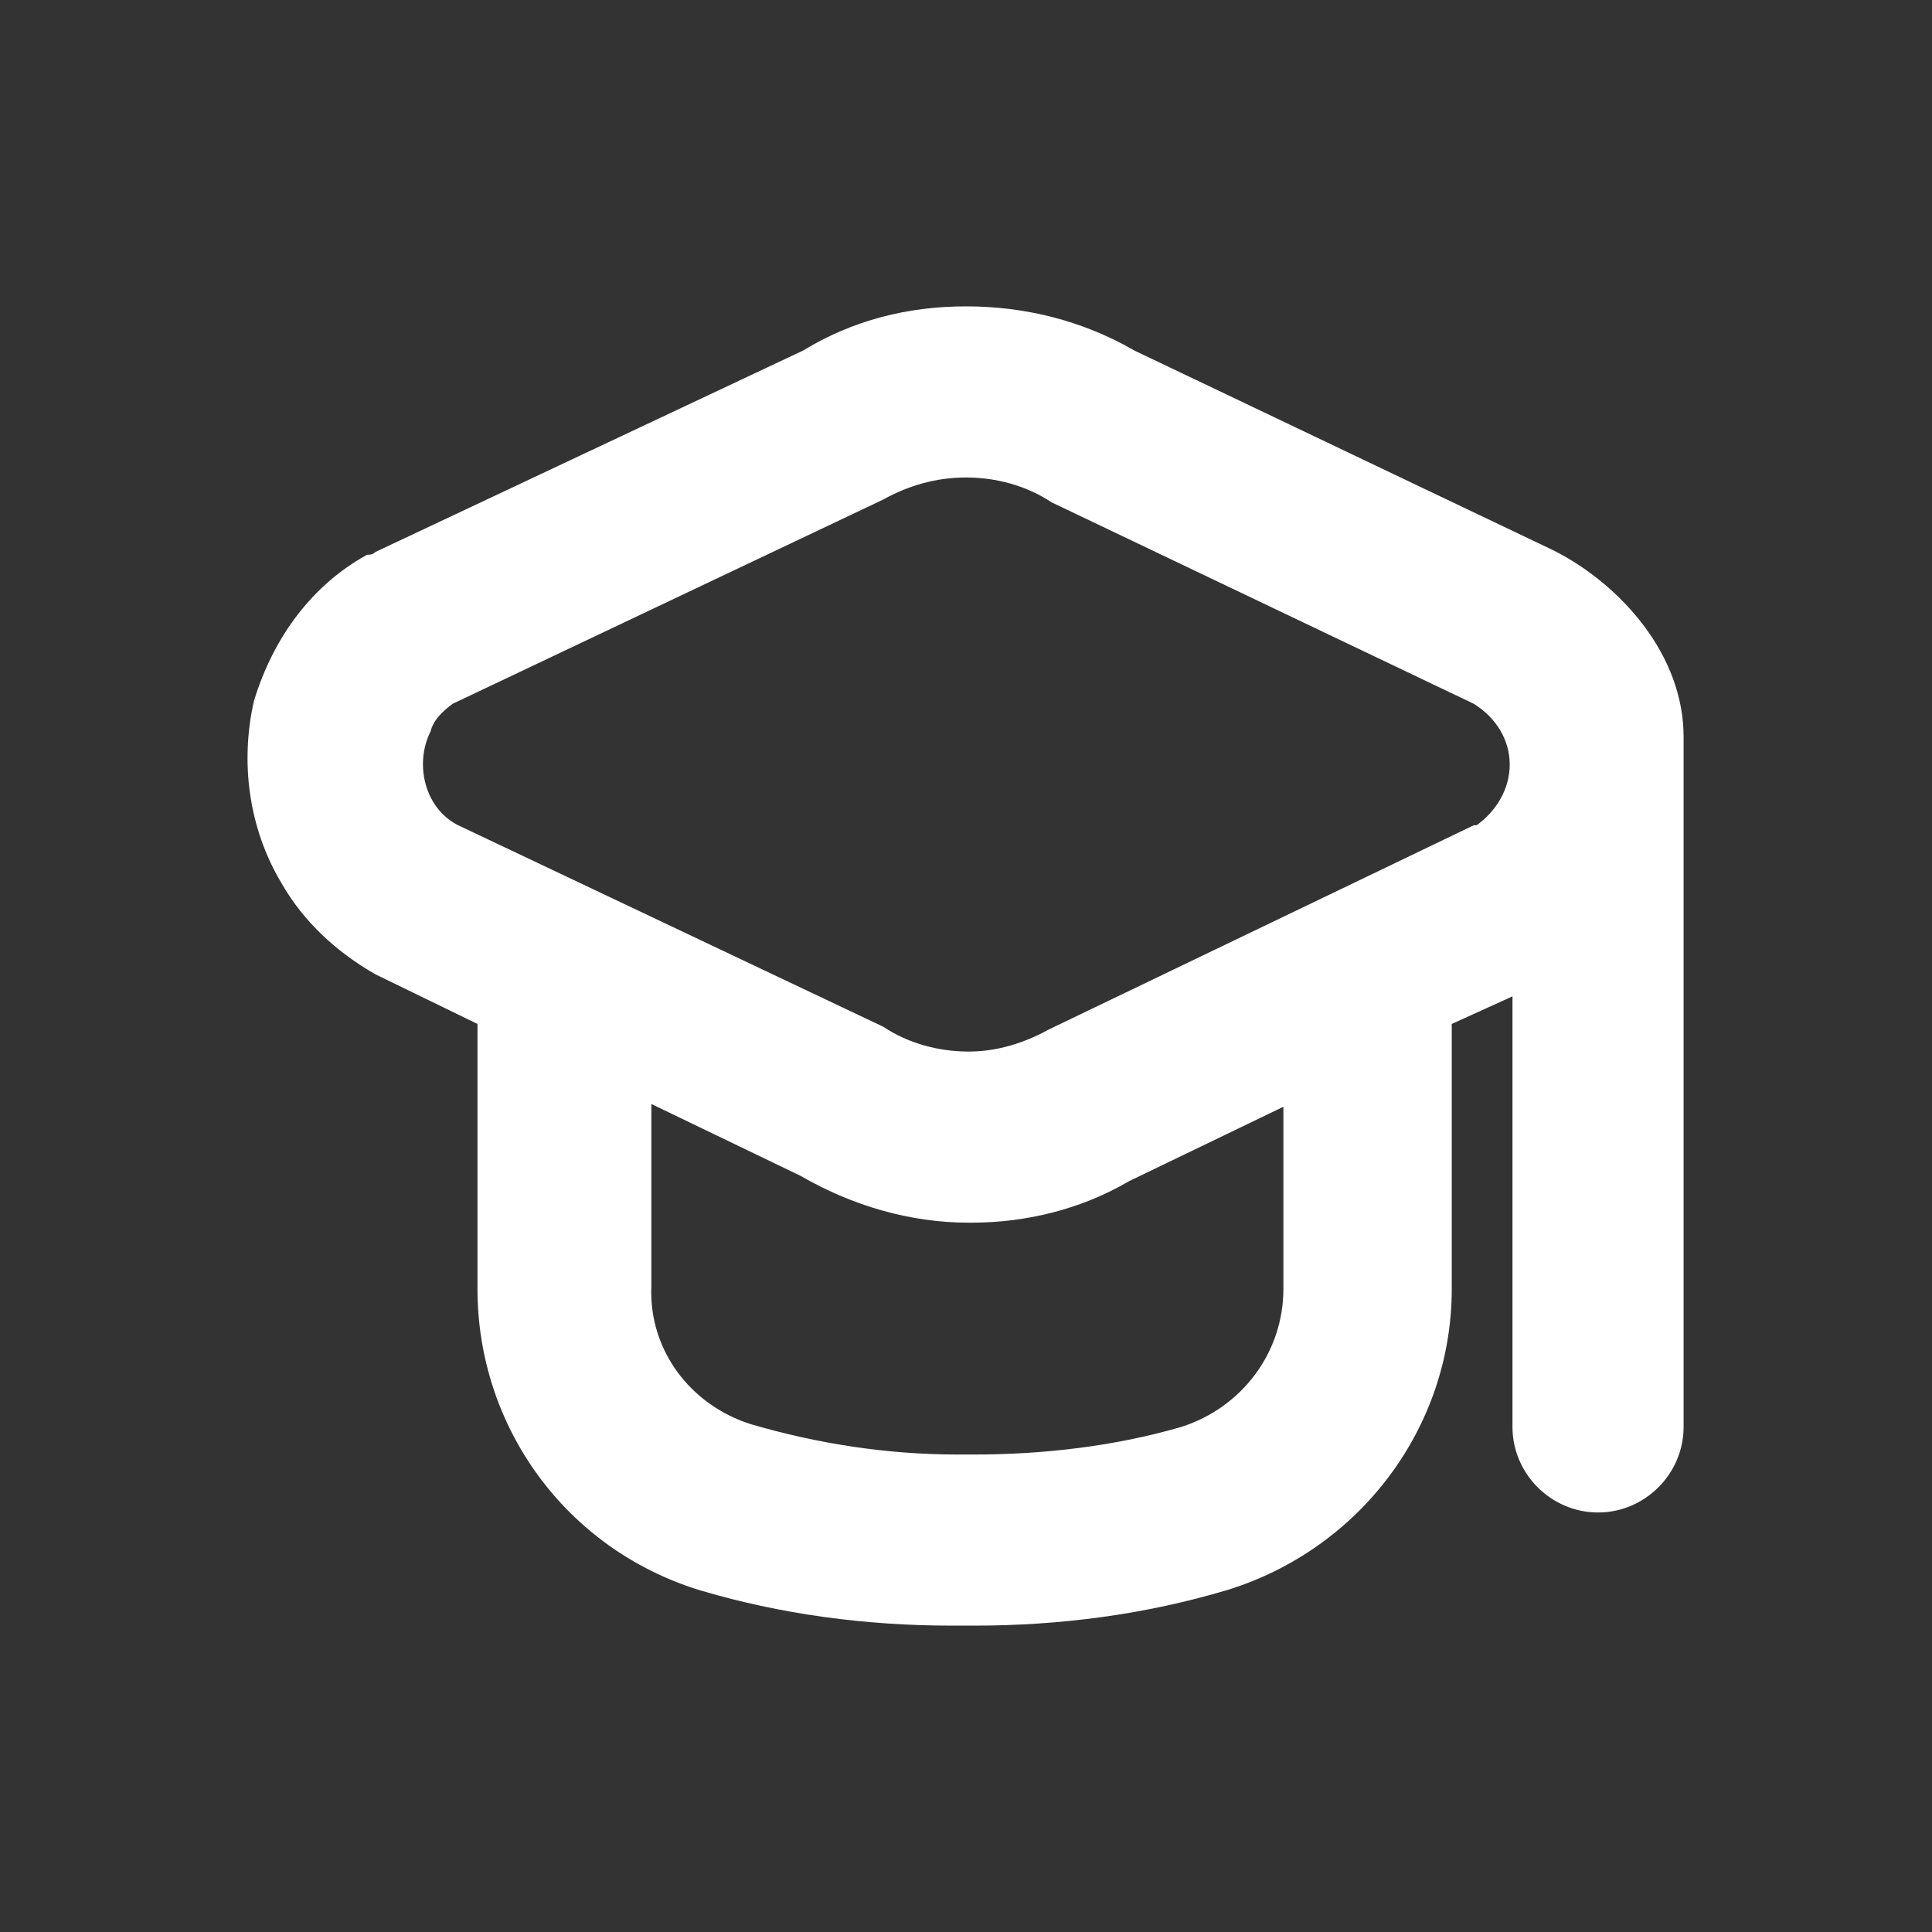
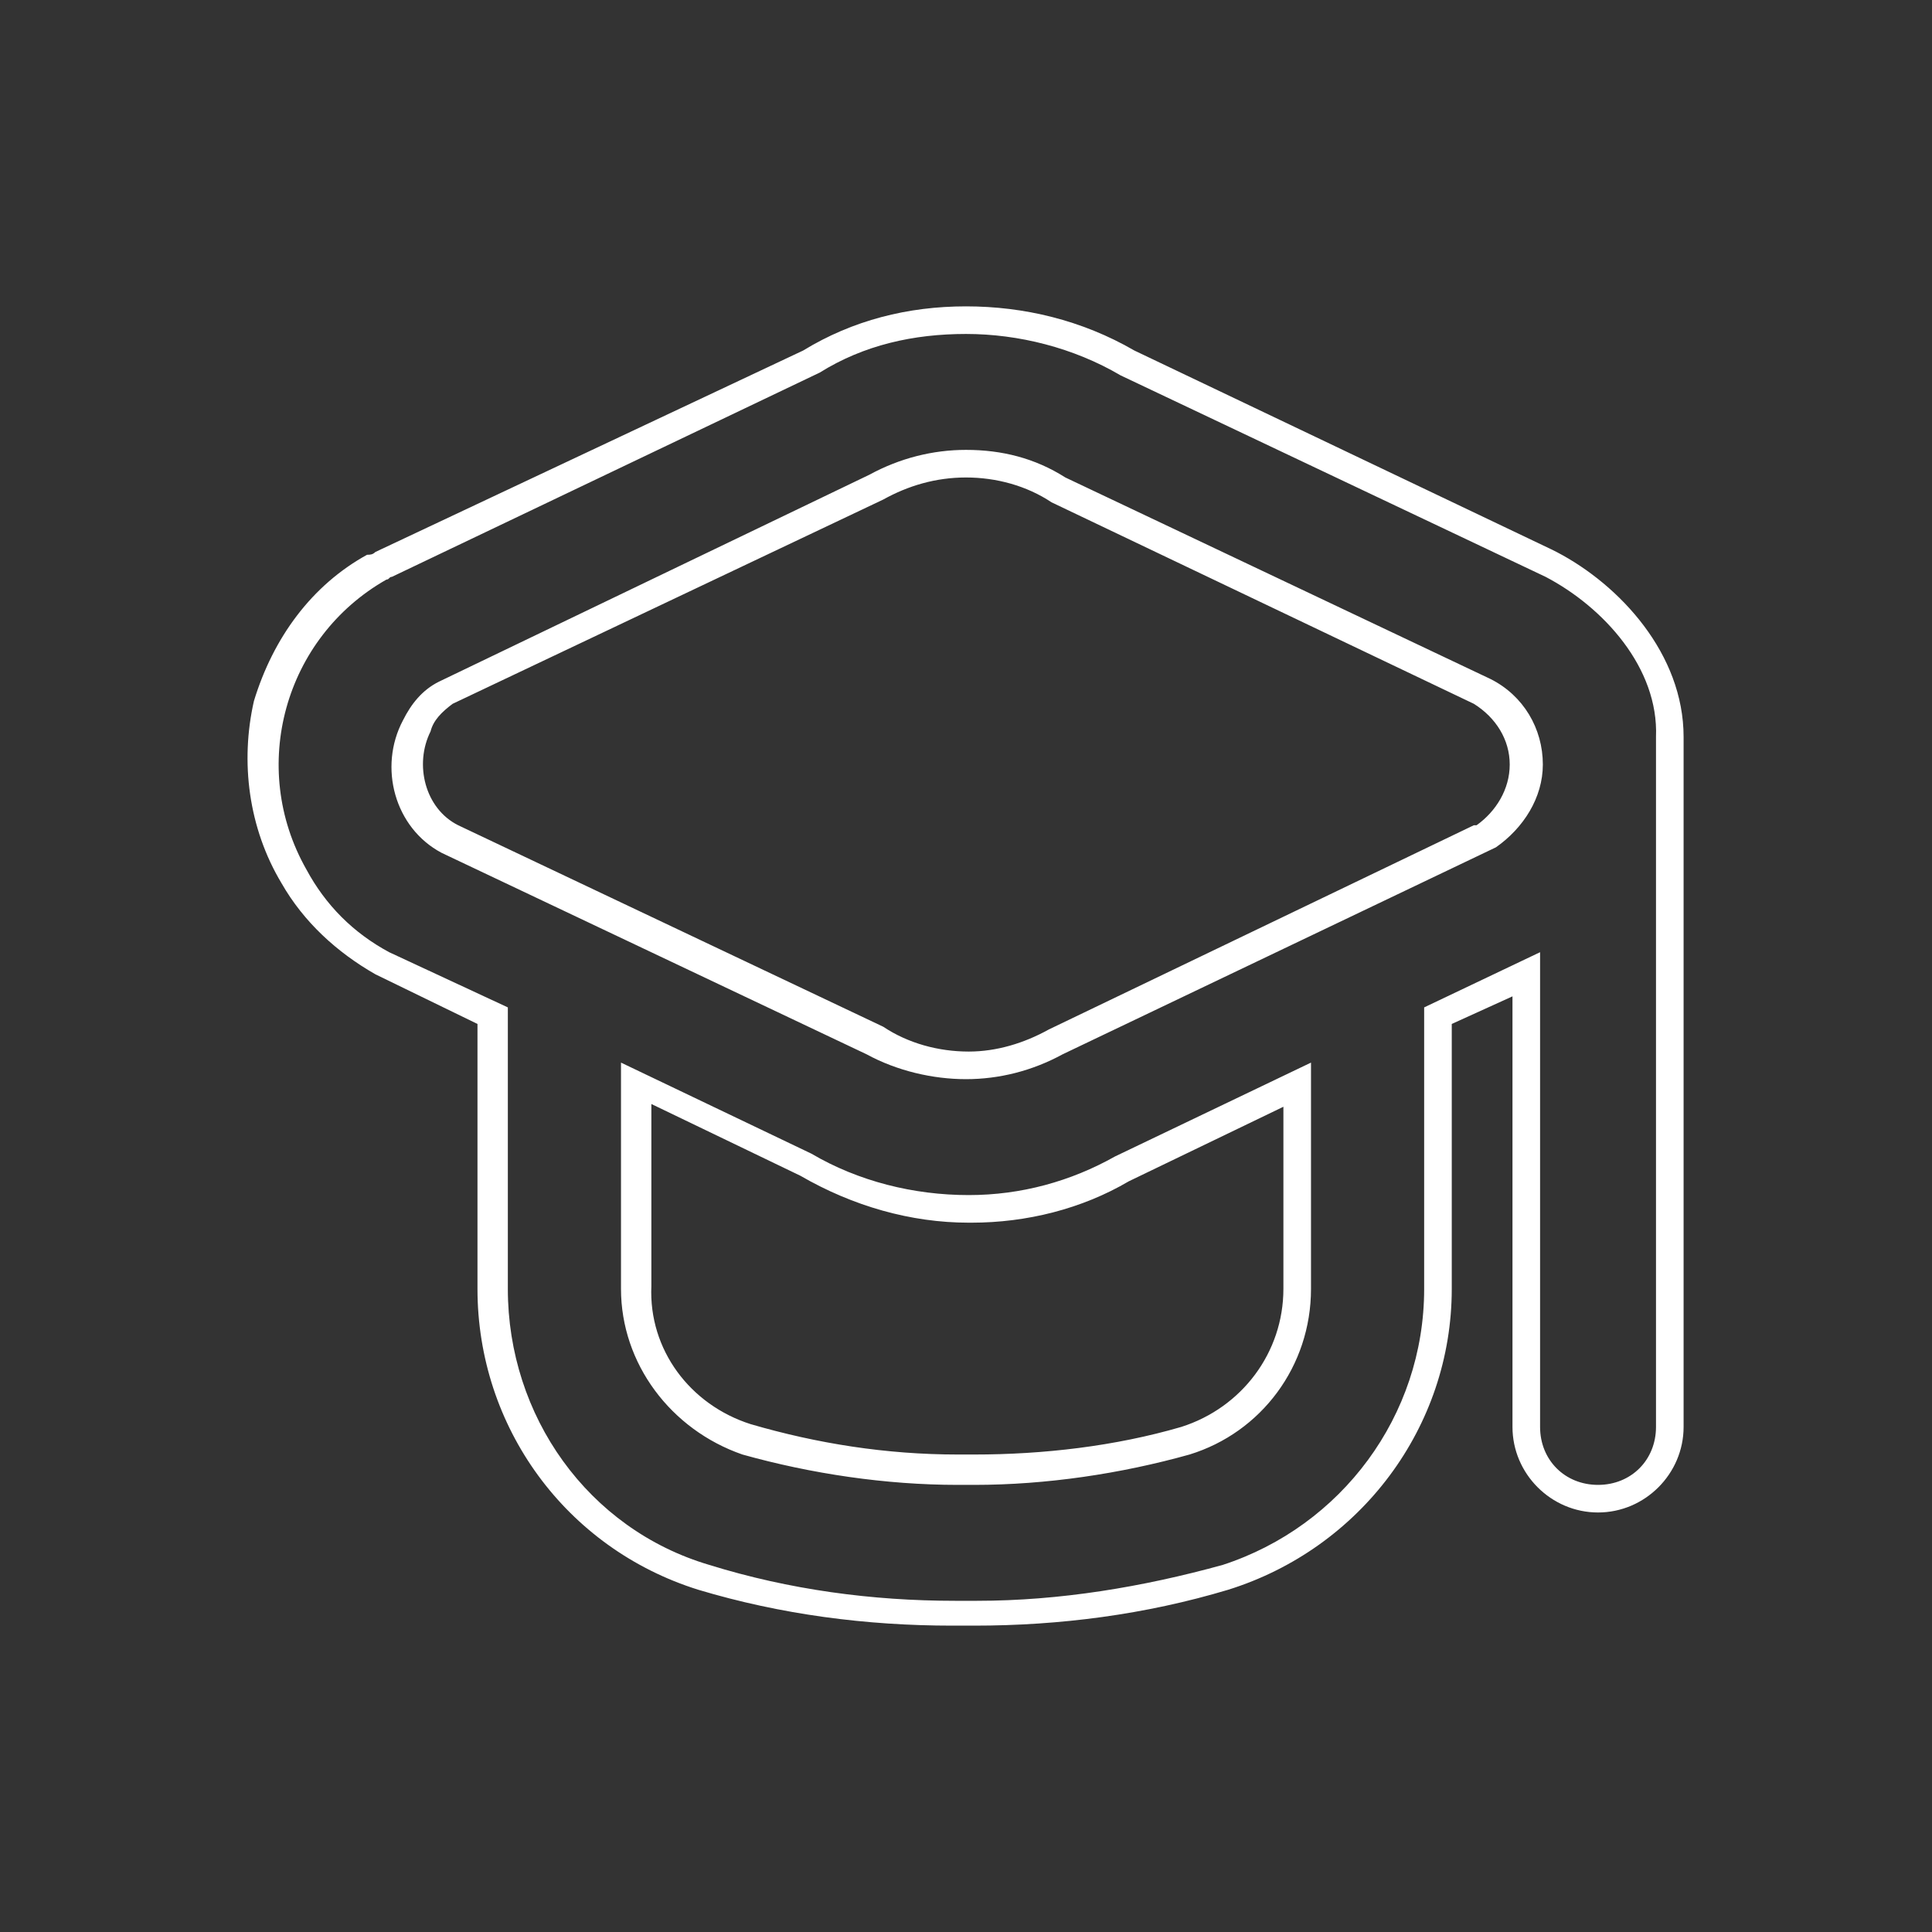
<svg xmlns="http://www.w3.org/2000/svg" version="1.1" id="Ebene_1" x="0px" y="0px" viewBox="0 0 70 70" style="enable-background:new 0 0 70 70;" xml:space="preserve">
  <rect x="0" y="0" width="70" height="70" fill="#333333" stroke="none" />
  <style type="text/css">
	.st0{fill:#FFFFFF;}
</style>
  <g>
-     <path class="st0" d="M34.6,58.4c-3.1,0-6.1-0.4-9.1-1.3c-4.6-1.4-7.7-5.6-7.7-10.4v-9.9l-4-1.9c-1.4-0.8-2.5-1.8-3.2-3.2   c-1.1-1.9-1.4-4.1-0.8-6.2c0.6-2.1,1.9-3.9,3.8-5c0,0,0.1-0.1,0.2-0.1l15.6-7.4c1.7-1,3.7-1.5,5.6-1.5c2.1,0,4.1,0.6,5.8,1.6   l15.3,7.3c2.1,1,4.3,3.4,4.3,6.2v25c0,1.4-1.2,2.6-2.6,2.6s-2.6-1.2-2.6-2.6V35.3l-3.2,1.5v9.9c0,4.8-3.1,9-7.7,10.4   c-3,0.9-6,1.3-9.1,1.3H34.6z M23,46.7c0,2.5,1.6,4.7,4,5.5c2.5,0.7,5,1.1,7.6,1.1h0.6c2.6,0,5.2-0.4,7.7-1.1c2.4-0.7,4-2.9,4-5.5   v-0.4l0,0v-7.1l-6.4,3c-1.7,1-3.6,1.5-5.5,1.5c-2.1,0-4.2-0.6-5.9-1.6L23,39.3V46.7z M35,16.7c-1.1,0-2.2,0.3-3.2,0.9l-15.6,7.5   c-0.5,0.3-0.9,0.7-1.1,1.2c-0.8,1.5-0.2,3.3,1.2,4.1l15.3,7.3c1.1,0.6,2.2,1,3.4,1c1.1,0,2.2-0.3,3.2-0.9l15.6-7.5l0.1,0   c0.9-0.6,1.4-1.5,1.4-2.6c0-1.1-0.6-2.1-1.6-2.7l-15.3-7.3C37.4,17.1,36.2,16.7,35,16.7z" />
    <path class="st0" d="M35,12.1c1.9,0,3.9,0.5,5.6,1.5L56,20.9l0,0c2.1,1.1,4.1,3.3,4,5.8v25c0,1.2-0.9,2.1-2.1,2.1s-2.1-0.9-2.1-2.1   V34.5l-4.2,2v10.2c0,4.6-3,8.6-7.3,10c-2.9,0.8-5.9,1.3-8.9,1.3c-0.1,0-0.3,0-0.4,0c-0.1,0-0.3,0-0.4,0c-3,0-6-0.4-8.9-1.3   c-4.4-1.3-7.3-5.4-7.3-10V36.5l-4.3-2c-1.3-0.7-2.3-1.7-3-3c-2.1-3.7-0.8-8.4,2.9-10.5c0.1,0,0.1-0.1,0.2-0.1l15.5-7.4   C31.3,12.5,33.1,12.1,35,12.1 M35,39.1c1.2,0,2.4-0.3,3.5-0.9l15.7-7.5l0,0c1-0.7,1.7-1.8,1.7-3c0-1.3-0.7-2.5-1.9-3.1l-15.4-7.3   c-1.1-0.7-2.3-1-3.6-1c-1.2,0-2.4,0.3-3.5,0.9l-15.6,7.5c-0.6,0.3-1,0.8-1.3,1.4c-0.9,1.7-0.3,3.9,1.4,4.8l15.4,7.3   C32.5,38.8,33.8,39.1,35,39.1 M35.1,43.3C35.1,43.3,35.1,43.3,35.1,43.3c-2,0-4-0.5-5.7-1.5l-6.9-3.3v8.2c0,2.7,1.8,5.1,4.4,6   c2.5,0.7,5.2,1.1,7.8,1.1c0.1,0,0.2,0,0.3,0c0.1,0,0.2,0,0.3,0c2.6,0,5.3-0.4,7.8-1.1c2.6-0.8,4.4-3.2,4.4-6l0,0v-8.2l-7.1,3.4   C38.8,42.8,37,43.3,35.1,43.3 M35,11.1c-2.1,0-4.1,0.5-5.9,1.6L13.6,20c-0.1,0.1-0.2,0.1-0.3,0.1c-2,1.1-3.4,3-4.1,5.3   C8.7,27.6,9,30,10.2,32c0.8,1.4,2,2.5,3.4,3.3l0,0l0,0l3.7,1.8v9.6c0,5,3.2,9.4,8,10.9c3,0.9,6.1,1.3,9.2,1.3c0.1,0,0.3,0,0.4,0   c0.1,0,0.3,0,0.4,0c3.1,0,6.2-0.4,9.2-1.3c4.8-1.5,8.1-5.9,8.1-10.9v-9.6l2.2-1v15.6c0,1.7,1.4,3.1,3.1,3.1s3.1-1.4,3.1-3.1v-25   c0-3-2.3-5.5-4.6-6.7l-0.2-0.1l0,0l-15.1-7.2C39.2,11.6,37.1,11.1,35,11.1L35,11.1z M16.4,25.5L32,18.1l0,0l0,0   c0.9-0.5,1.9-0.8,3-0.8c1.1,0,2.2,0.3,3.1,0.9l0,0l0,0l15.3,7.3c0.8,0.5,1.3,1.3,1.3,2.2c0,0.9-0.5,1.7-1.2,2.2l-0.1,0L38,37.3l0,0   l0,0c-0.9,0.5-1.9,0.8-2.9,0.8c-1.1,0-2.2-0.3-3.1-0.9l0,0l0,0l-15.4-7.3c-1.2-0.6-1.6-2.2-1-3.4C15.7,26.1,16,25.8,16.4,25.5   L16.4,25.5z M40.9,42.8l5.6-2.7V46l0,0.7c0,2.3-1.5,4.3-3.7,5c-2.4,0.7-5,1-7.5,1l-0.3,0l-0.3,0c-2.6,0-5.1-0.4-7.5-1.1   c-2.2-0.7-3.7-2.7-3.6-5l0-6.6l5.4,2.6c1.9,1.1,4,1.7,6.1,1.7l0.1,0C37.2,44.3,39.2,43.8,40.9,42.8L40.9,42.8z" />
  </g>
</svg>